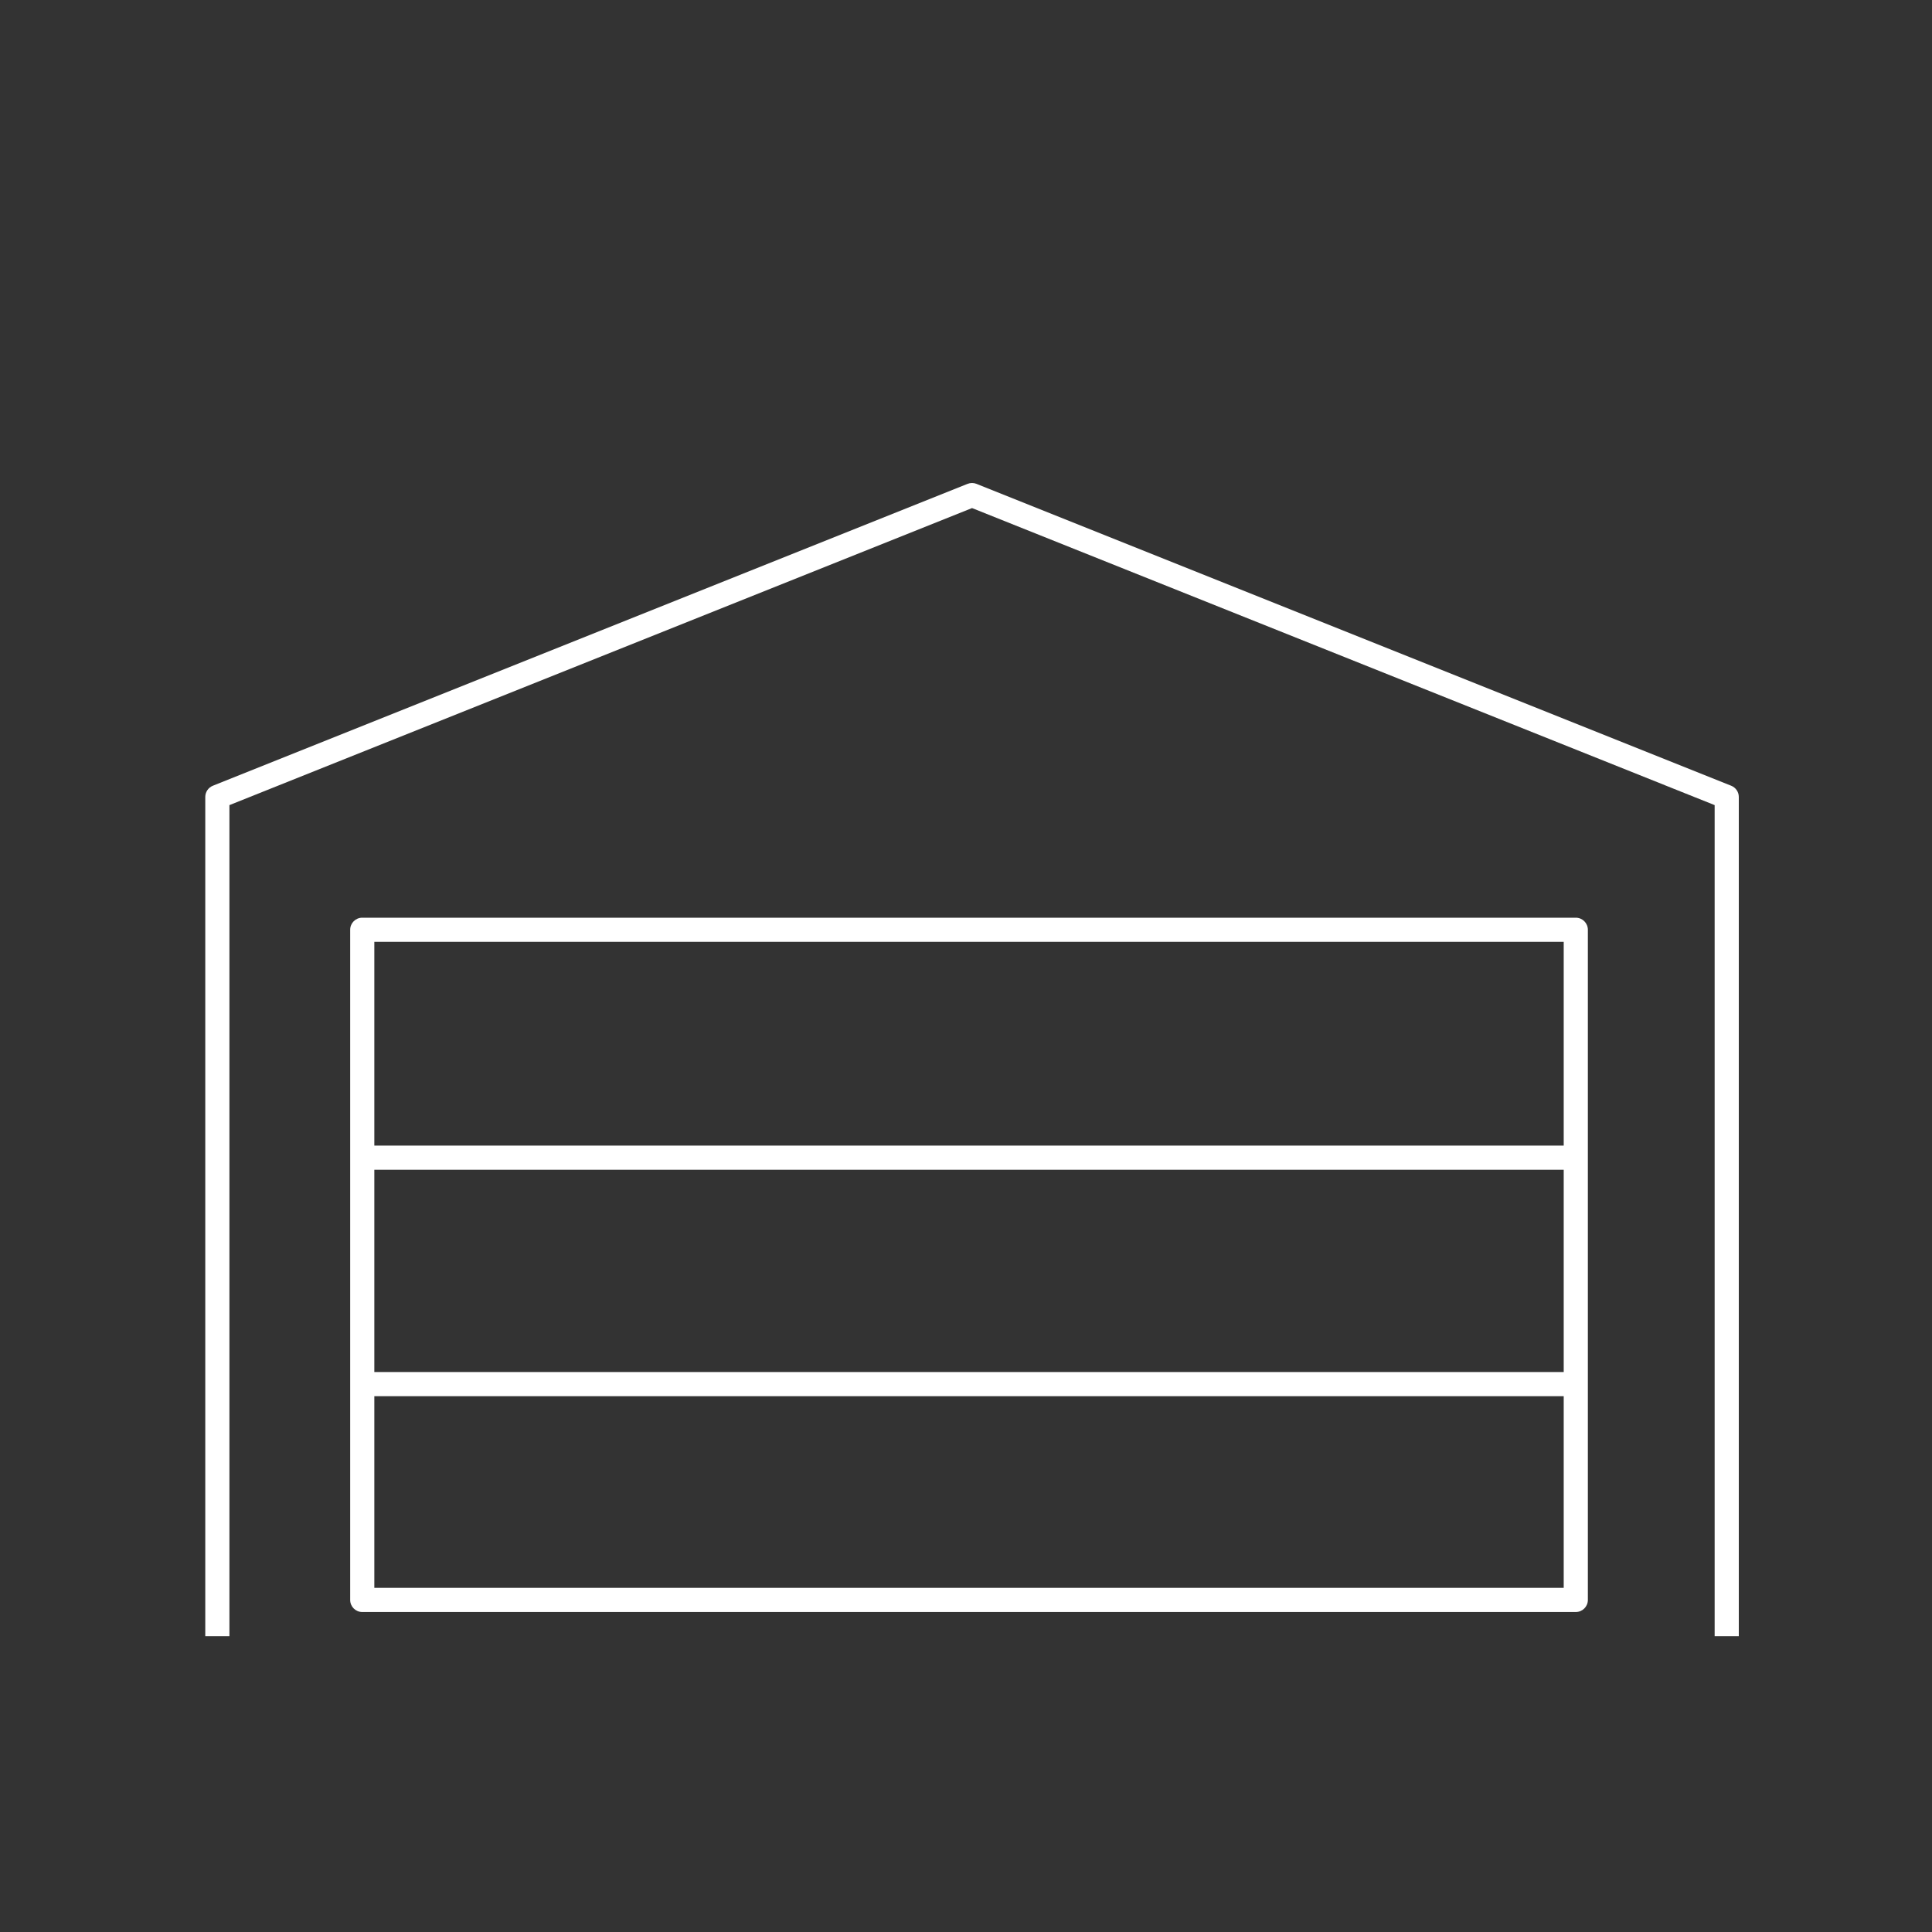
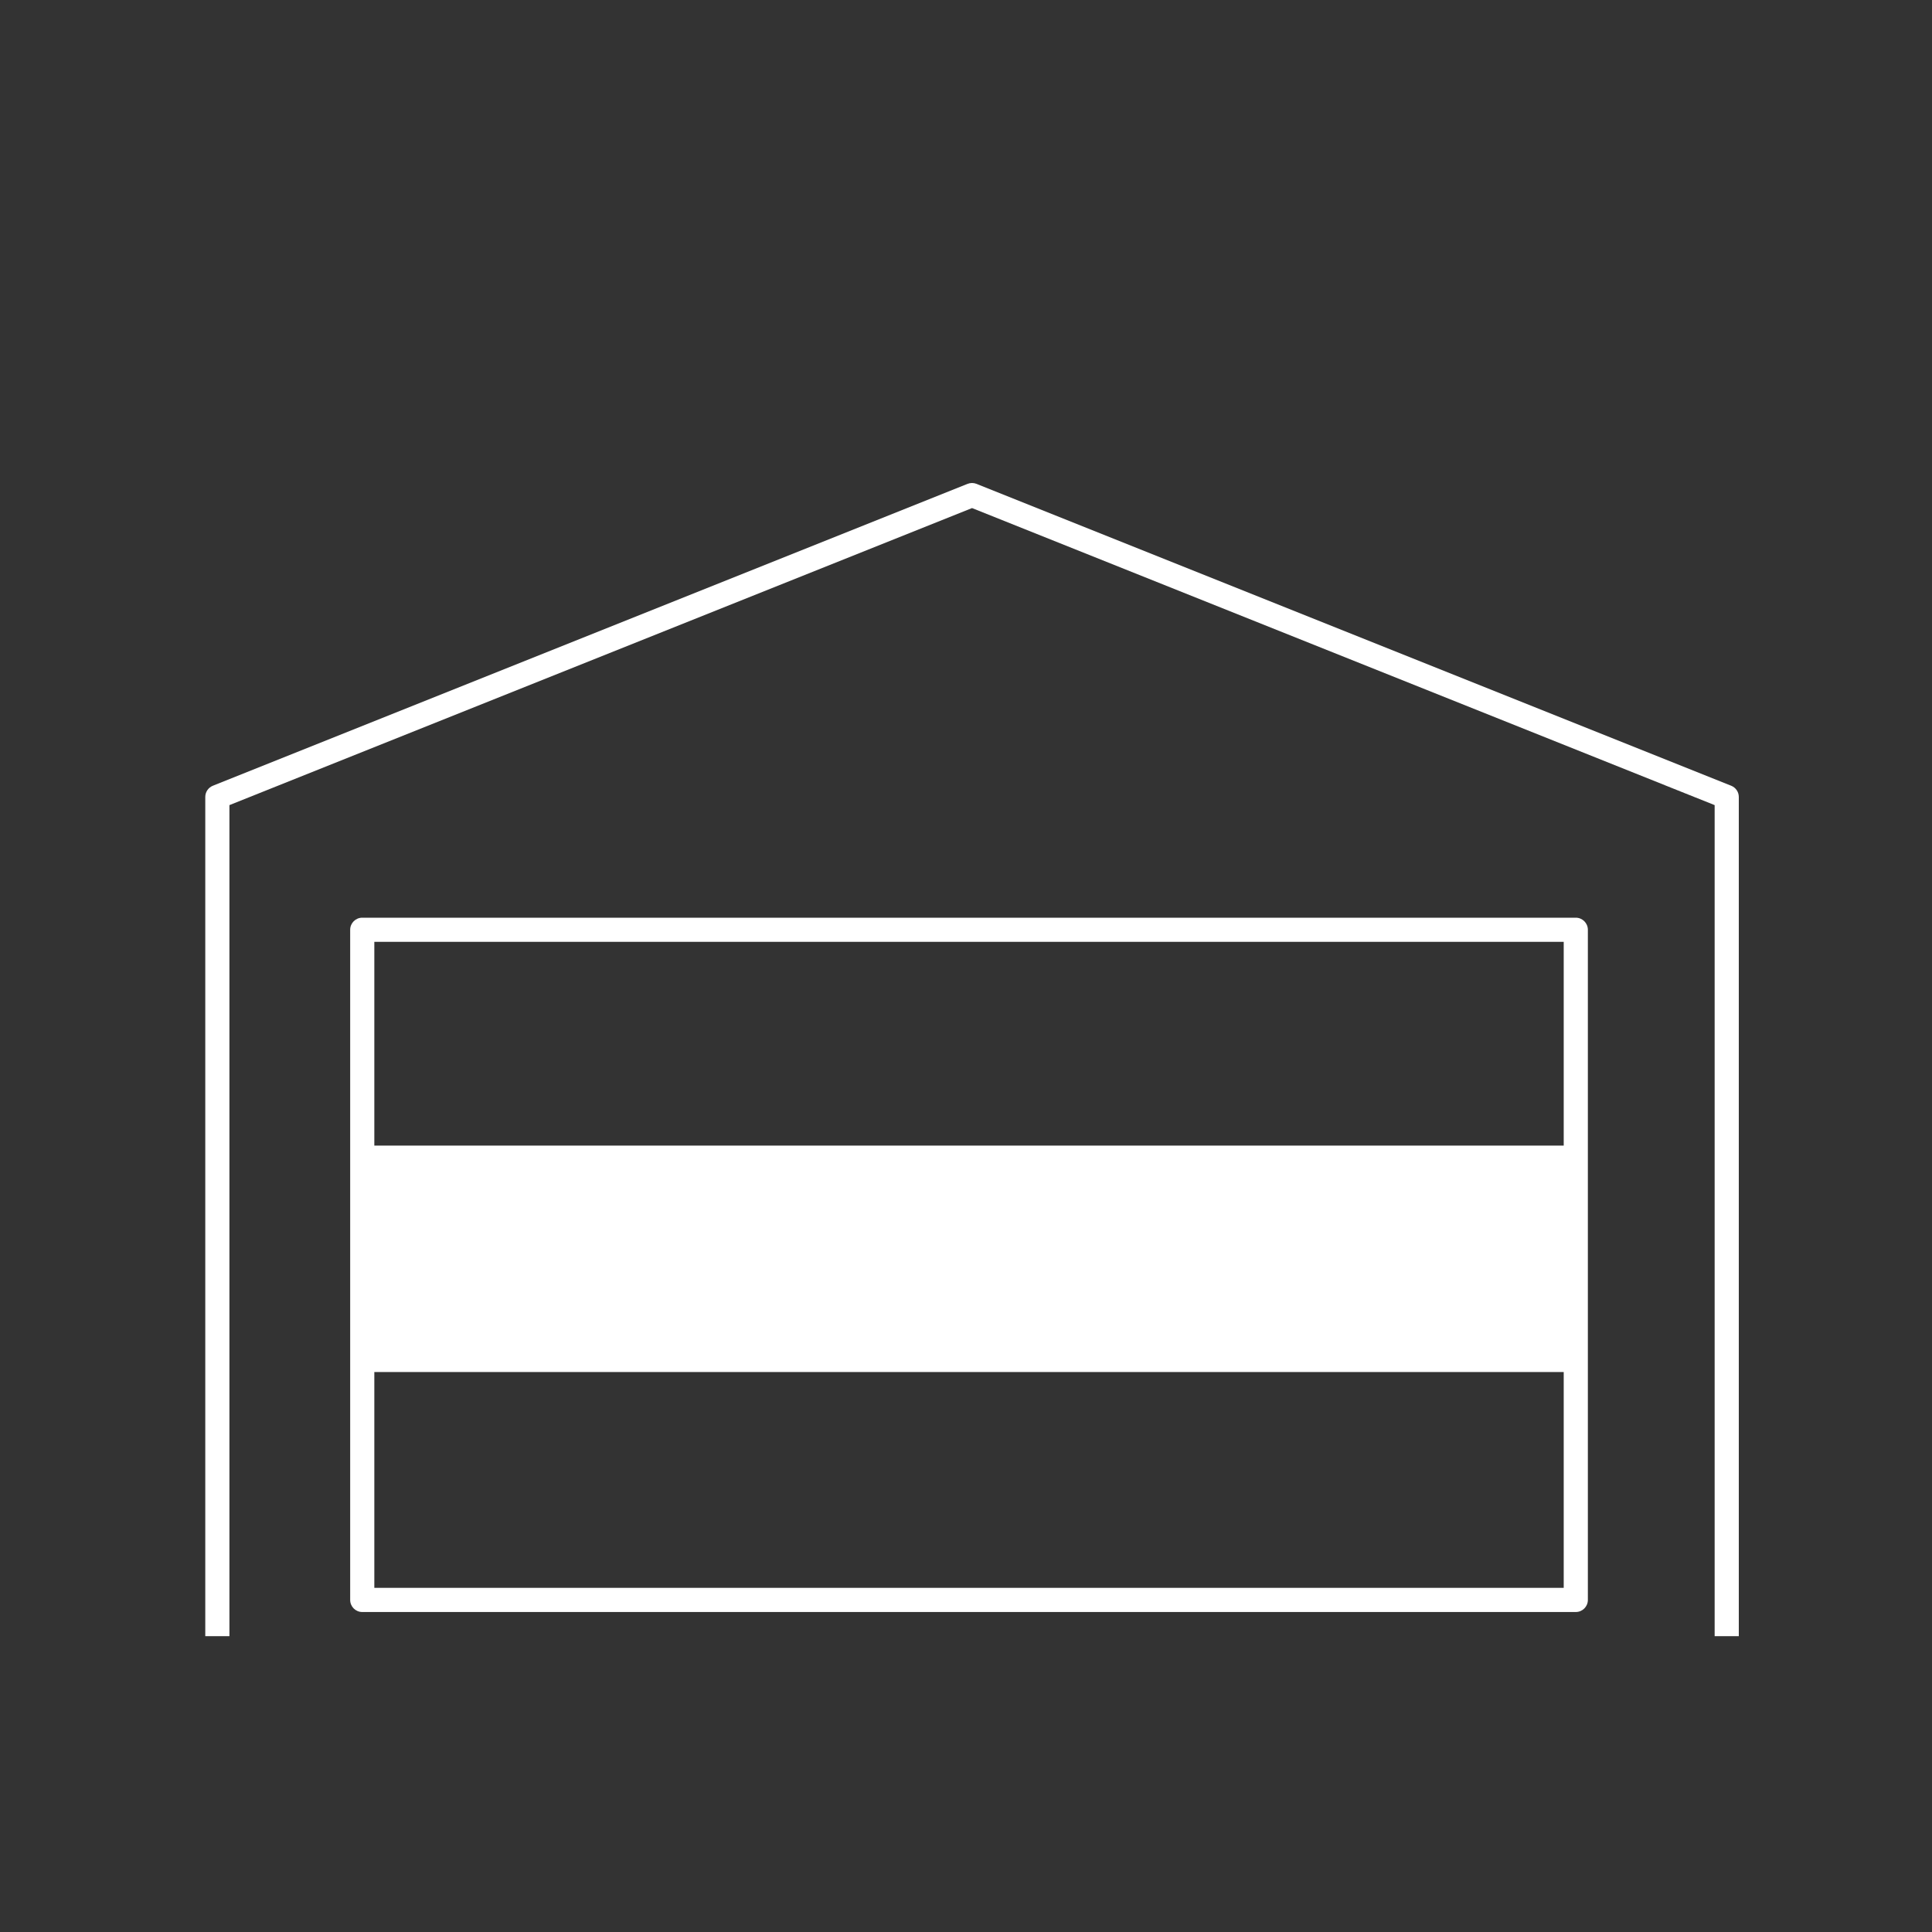
<svg xmlns="http://www.w3.org/2000/svg" width="1600" height="1600" viewBox="0 0 1600 1600" fill="none">
  <rect x="0" y="0" width="1600" height="1600" fill="#333333" stroke="none" />
-   <path fill-rule="evenodd" clip-rule="evenodd" d="M801.286 400.715C803.67 399.762 806.33 399.762 808.714 400.715L1433.71 650.715C1437.51 652.234 1440 655.911 1440 660V1355H1420V666.77L805 420.77L190 666.77V1355H170V660C170 655.911 172.49 652.234 176.286 650.715L801.286 400.715ZM290 770C290 764.477 294.477 760 300 760H1305C1310.52 760 1315 764.477 1315 770V1325C1315 1330.52 1310.52 1335 1305 1335H300C294.477 1335 290 1330.52 290 1325V770ZM310 780V948.75H1295V780H310ZM1295 968.75H310V1136.25H1295V968.75ZM1295 1156.25H310V1315H1295V1156.25Z" fill="white" />
+   <path fill-rule="evenodd" clip-rule="evenodd" d="M801.286 400.715C803.67 399.762 806.33 399.762 808.714 400.715L1433.71 650.715C1437.51 652.234 1440 655.911 1440 660V1355H1420V666.77L805 420.77L190 666.77V1355H170V660C170 655.911 172.49 652.234 176.286 650.715L801.286 400.715ZM290 770C290 764.477 294.477 760 300 760H1305C1310.52 760 1315 764.477 1315 770V1325C1315 1330.52 1310.52 1335 1305 1335H300C294.477 1335 290 1330.52 290 1325V770ZM310 780V948.75H1295V780H310ZM1295 968.75H310V1136.25H1295V968.75ZH310V1315H1295V1156.25Z" fill="white" />
</svg>